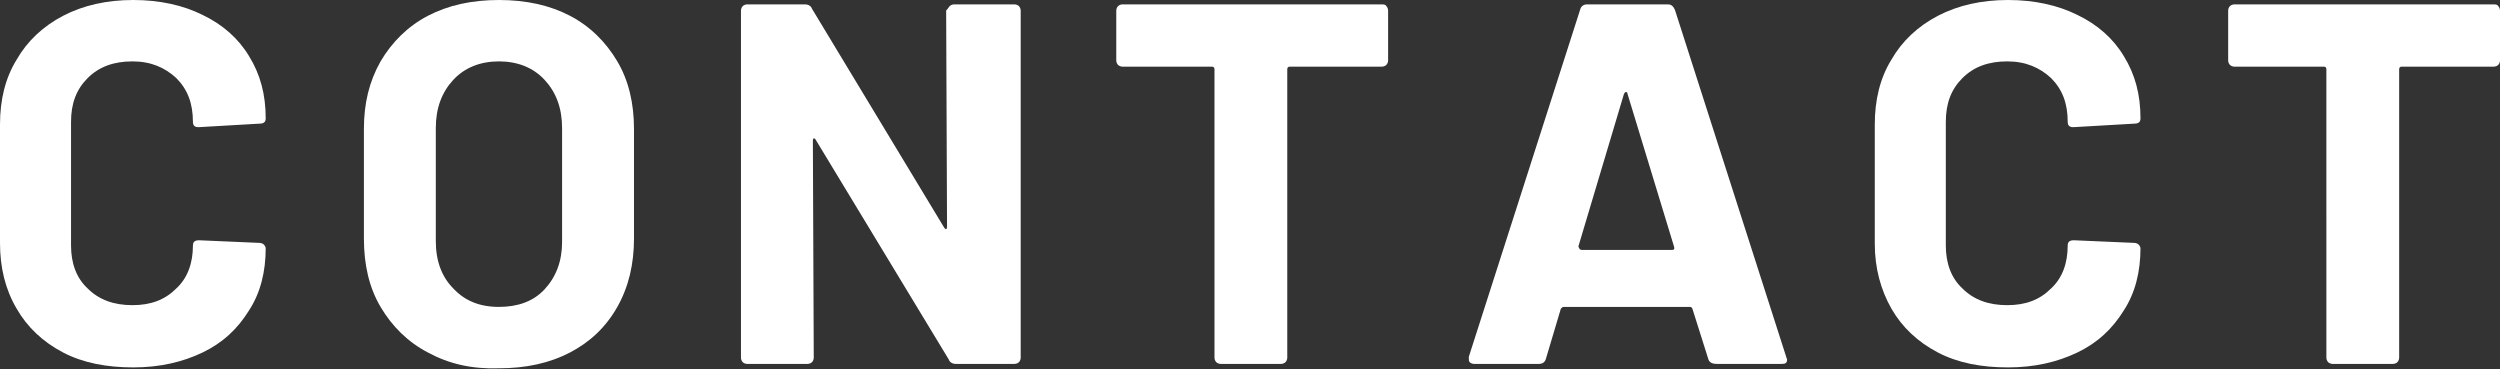
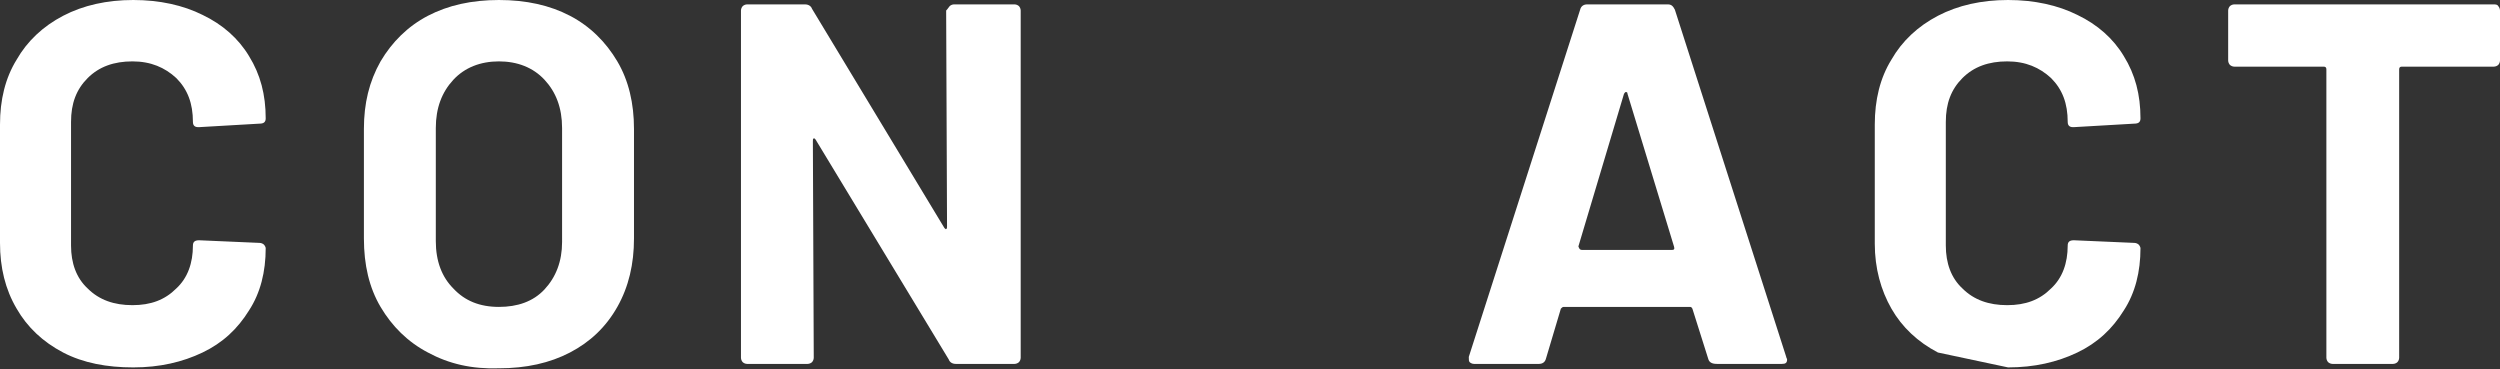
<svg xmlns="http://www.w3.org/2000/svg" version="1.1" x="0px" y="0px" viewBox="0 0 285.1 42.1" style="enable-background:new 0 0 285.1 42.1;" xml:space="preserve">
  <rect x="0" y="0" width="285.1" height="42.1" fill="#333333" stroke="none" />
  <style type="text/css">
	.st0{fill:#FFFFFF;}
</style>
  <g id="レイヤー_1">
</g>
  <g id="編集モード">
    <g>
      <path class="st0" d="M7.2,40.2c-2.3-1.2-4.1-2.9-5.3-5C0.6,33,0,30.5,0,27.7V14.2c0-2.8,0.6-5.3,1.9-7.4c1.2-2.1,3-3.8,5.3-5    c2.3-1.2,5-1.8,8-1.8c3,0,5.7,0.6,7.9,1.7c2.3,1.1,4.1,2.7,5.3,4.7c1.3,2.1,1.9,4.4,1.9,7.1c0,0.4-0.2,0.6-0.7,0.6l-6.9,0.4h-0.1    c-0.4,0-0.6-0.2-0.6-0.6c0-2.1-0.6-3.7-1.9-5c-1.3-1.2-2.9-1.9-5-1.9c-2.1,0-3.8,0.6-5.1,1.9c-1.3,1.3-1.9,2.9-1.9,5v14.1    c0,2,0.6,3.7,1.9,4.9c1.3,1.3,3,1.9,5.1,1.9c2.1,0,3.7-0.6,5-1.9c1.3-1.2,1.9-2.9,1.9-4.9c0-0.4,0.2-0.6,0.7-0.6l6.9,0.3    c0.2,0,0.4,0.1,0.5,0.2c0.1,0.1,0.2,0.3,0.2,0.4c0,2.7-0.6,5.1-1.9,7.1c-1.3,2.1-3,3.7-5.3,4.8c-2.3,1.1-4.9,1.7-7.9,1.7    C12.2,41.9,9.5,41.4,7.2,40.2z" />
      <path class="st0" d="M48.8,40.2c-2.3-1.2-4.1-3-5.4-5.2c-1.3-2.2-1.9-4.8-1.9-7.8V14.7c0-2.9,0.6-5.4,1.9-7.7    c1.3-2.2,3.1-4,5.4-5.2c2.3-1.2,5-1.8,8.1-1.8C60,0,62.7,0.6,65,1.8c2.3,1.2,4.1,3,5.4,5.2c1.3,2.2,1.9,4.8,1.9,7.7v12.5    c0,2.9-0.6,5.5-1.9,7.8c-1.3,2.3-3.1,4-5.4,5.2c-2.3,1.2-5,1.8-8.1,1.8C53.8,42.1,51.2,41.5,48.8,40.2z M62.1,33    c1.3-1.4,2-3.2,2-5.4V14.6c0-2.3-0.7-4.1-2-5.5c-1.3-1.4-3.1-2.1-5.2-2.1c-2.1,0-3.9,0.7-5.2,2.1c-1.3,1.4-2,3.2-2,5.5v12.9    c0,2.3,0.7,4.1,2,5.4c1.3,1.4,3,2.1,5.2,2.1C59,35,60.8,34.4,62.1,33z" />
      <path class="st0" d="M108.3,0.7c0.1-0.1,0.3-0.2,0.5-0.2h6.9c0.2,0,0.4,0.1,0.5,0.2c0.1,0.1,0.2,0.3,0.2,0.5v39.6    c0,0.2-0.1,0.4-0.2,0.5c-0.1,0.1-0.3,0.2-0.5,0.2H109c-0.4,0-0.7-0.2-0.8-0.5L93,15.9c-0.1-0.1-0.2-0.2-0.2-0.1    c-0.1,0-0.1,0.1-0.1,0.3l0.1,24.7c0,0.2-0.1,0.4-0.2,0.5c-0.1,0.1-0.3,0.2-0.5,0.2h-6.9c-0.2,0-0.4-0.1-0.5-0.2    c-0.1-0.1-0.2-0.3-0.2-0.5V1.2c0-0.2,0.1-0.4,0.2-0.5c0.1-0.1,0.3-0.2,0.5-0.2h6.6c0.4,0,0.7,0.2,0.8,0.5l15.1,25    c0.1,0.1,0.2,0.2,0.2,0.1c0.1,0,0.1-0.1,0.1-0.3l-0.1-24.6C108.1,1,108.2,0.8,108.3,0.7z" />
-       <path class="st0" d="M158.1,0.7c0.1,0.1,0.2,0.3,0.2,0.5v5.7c0,0.2-0.1,0.4-0.2,0.5c-0.1,0.1-0.3,0.2-0.5,0.2h-10.5    c-0.2,0-0.3,0.1-0.3,0.3v32.9c0,0.2-0.1,0.4-0.2,0.5c-0.1,0.1-0.3,0.2-0.5,0.2h-6.9c-0.2,0-0.4-0.1-0.5-0.2    c-0.1-0.1-0.2-0.3-0.2-0.5V7.9c0-0.2-0.1-0.3-0.3-0.3h-10.2c-0.2,0-0.4-0.1-0.5-0.2c-0.1-0.1-0.2-0.3-0.2-0.5V1.2    c0-0.2,0.1-0.4,0.2-0.5c0.1-0.1,0.3-0.2,0.5-0.2h29.5C157.8,0.5,158,0.5,158.1,0.7z" />
      <path class="st0" d="M194.8,40.9l-1.8-5.7c-0.1-0.2-0.2-0.2-0.3-0.2h-14.4c-0.1,0-0.2,0.1-0.3,0.2l-1.7,5.7    c-0.1,0.4-0.4,0.6-0.8,0.6h-7.4c-0.2,0-0.4-0.1-0.5-0.2c-0.1-0.1-0.1-0.3-0.1-0.6l12.7-39.6c0.1-0.4,0.4-0.6,0.8-0.6h9.2    c0.4,0,0.6,0.2,0.8,0.6l12.7,39.6c0,0.1,0.1,0.2,0.1,0.3c0,0.4-0.2,0.5-0.6,0.5h-7.4C195.2,41.5,194.9,41.3,194.8,40.9z     M180.4,28.5h10.3c0.2,0,0.3-0.1,0.2-0.4l-5.3-17.4c0-0.2-0.1-0.2-0.2-0.2c-0.1,0-0.1,0.1-0.2,0.2l-5.2,17.4    C180.1,28.4,180.2,28.5,180.4,28.5z" />
-       <path class="st0" d="M221,40.2c-2.3-1.2-4.1-2.9-5.3-5c-1.2-2.1-1.9-4.6-1.9-7.4V14.2c0-2.8,0.6-5.3,1.9-7.4c1.2-2.1,3-3.8,5.3-5    c2.3-1.2,5-1.8,8-1.8c3,0,5.7,0.6,7.9,1.7c2.3,1.1,4.1,2.7,5.3,4.7c1.3,2.1,1.9,4.4,1.9,7.1c0,0.4-0.2,0.6-0.7,0.6l-6.9,0.4h-0.1    c-0.4,0-0.6-0.2-0.6-0.6c0-2.1-0.6-3.7-1.9-5c-1.3-1.2-2.9-1.9-5-1.9c-2.1,0-3.8,0.6-5.1,1.9c-1.3,1.3-1.9,2.9-1.9,5v14.1    c0,2,0.6,3.7,1.9,4.9c1.3,1.3,3,1.9,5.1,1.9c2.1,0,3.7-0.6,5-1.9c1.3-1.2,1.9-2.9,1.9-4.9c0-0.4,0.2-0.6,0.7-0.6l6.9,0.3    c0.2,0,0.4,0.1,0.5,0.2s0.2,0.3,0.2,0.4c0,2.7-0.6,5.1-1.9,7.1c-1.3,2.1-3,3.7-5.3,4.8c-2.3,1.1-4.9,1.7-7.9,1.7    C226,41.9,223.3,41.4,221,40.2z" />
+       <path class="st0" d="M221,40.2c-2.3-1.2-4.1-2.9-5.3-5c-1.2-2.1-1.9-4.6-1.9-7.4V14.2c0-2.8,0.6-5.3,1.9-7.4c1.2-2.1,3-3.8,5.3-5    c2.3-1.2,5-1.8,8-1.8c3,0,5.7,0.6,7.9,1.7c2.3,1.1,4.1,2.7,5.3,4.7c1.3,2.1,1.9,4.4,1.9,7.1c0,0.4-0.2,0.6-0.7,0.6l-6.9,0.4h-0.1    c-0.4,0-0.6-0.2-0.6-0.6c0-2.1-0.6-3.7-1.9-5c-1.3-1.2-2.9-1.9-5-1.9c-2.1,0-3.8,0.6-5.1,1.9c-1.3,1.3-1.9,2.9-1.9,5v14.1    c0,2,0.6,3.7,1.9,4.9c1.3,1.3,3,1.9,5.1,1.9c2.1,0,3.7-0.6,5-1.9c1.3-1.2,1.9-2.9,1.9-4.9c0-0.4,0.2-0.6,0.7-0.6l6.9,0.3    c0.2,0,0.4,0.1,0.5,0.2s0.2,0.3,0.2,0.4c0,2.7-0.6,5.1-1.9,7.1c-1.3,2.1-3,3.7-5.3,4.8c-2.3,1.1-4.9,1.7-7.9,1.7    z" />
      <path class="st0" d="M284.9,0.7c0.1,0.1,0.2,0.3,0.2,0.5v5.7c0,0.2-0.1,0.4-0.2,0.5c-0.1,0.1-0.3,0.2-0.5,0.2h-10.5    c-0.2,0-0.3,0.1-0.3,0.3v32.9c0,0.2-0.1,0.4-0.2,0.5c-0.1,0.1-0.3,0.2-0.5,0.2h-6.9c-0.2,0-0.4-0.1-0.5-0.2    c-0.1-0.1-0.2-0.3-0.2-0.5V7.9c0-0.2-0.1-0.3-0.3-0.3h-10.2c-0.2,0-0.4-0.1-0.5-0.2c-0.1-0.1-0.2-0.3-0.2-0.5V1.2    c0-0.2,0.1-0.4,0.2-0.5c0.1-0.1,0.3-0.2,0.5-0.2h29.5C284.6,0.5,284.8,0.5,284.9,0.7z" />
    </g>
  </g>
</svg>